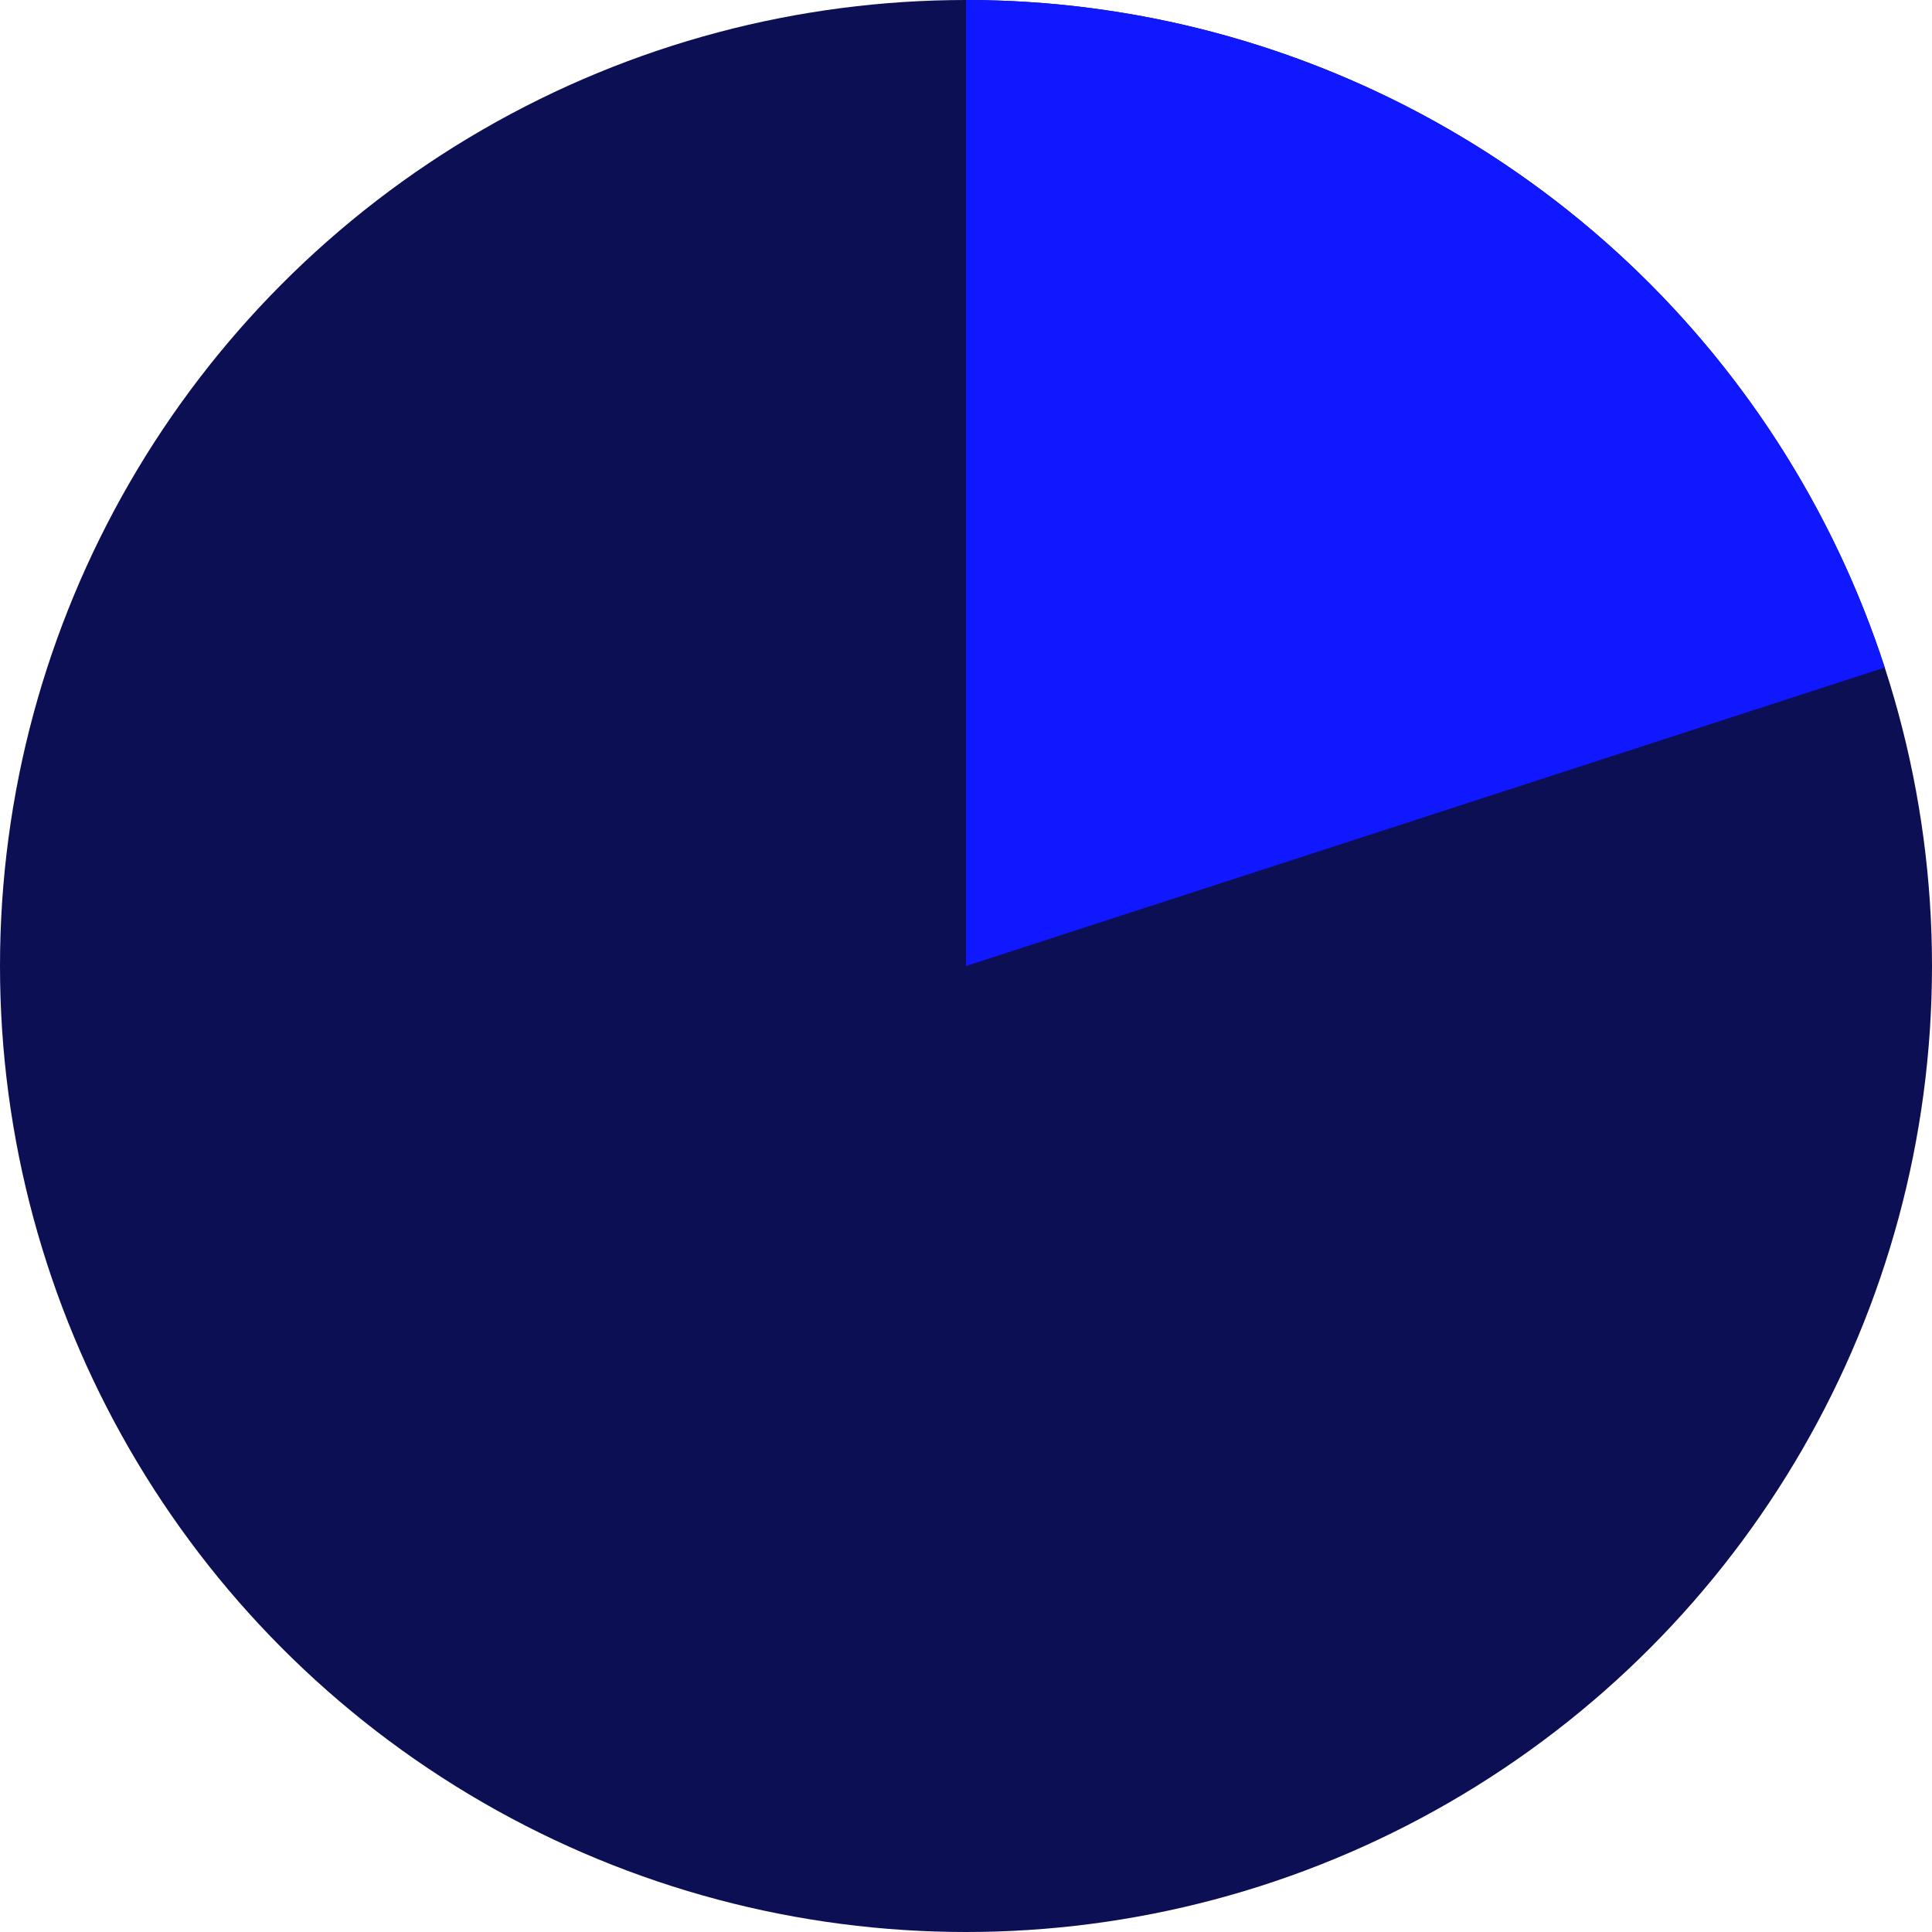
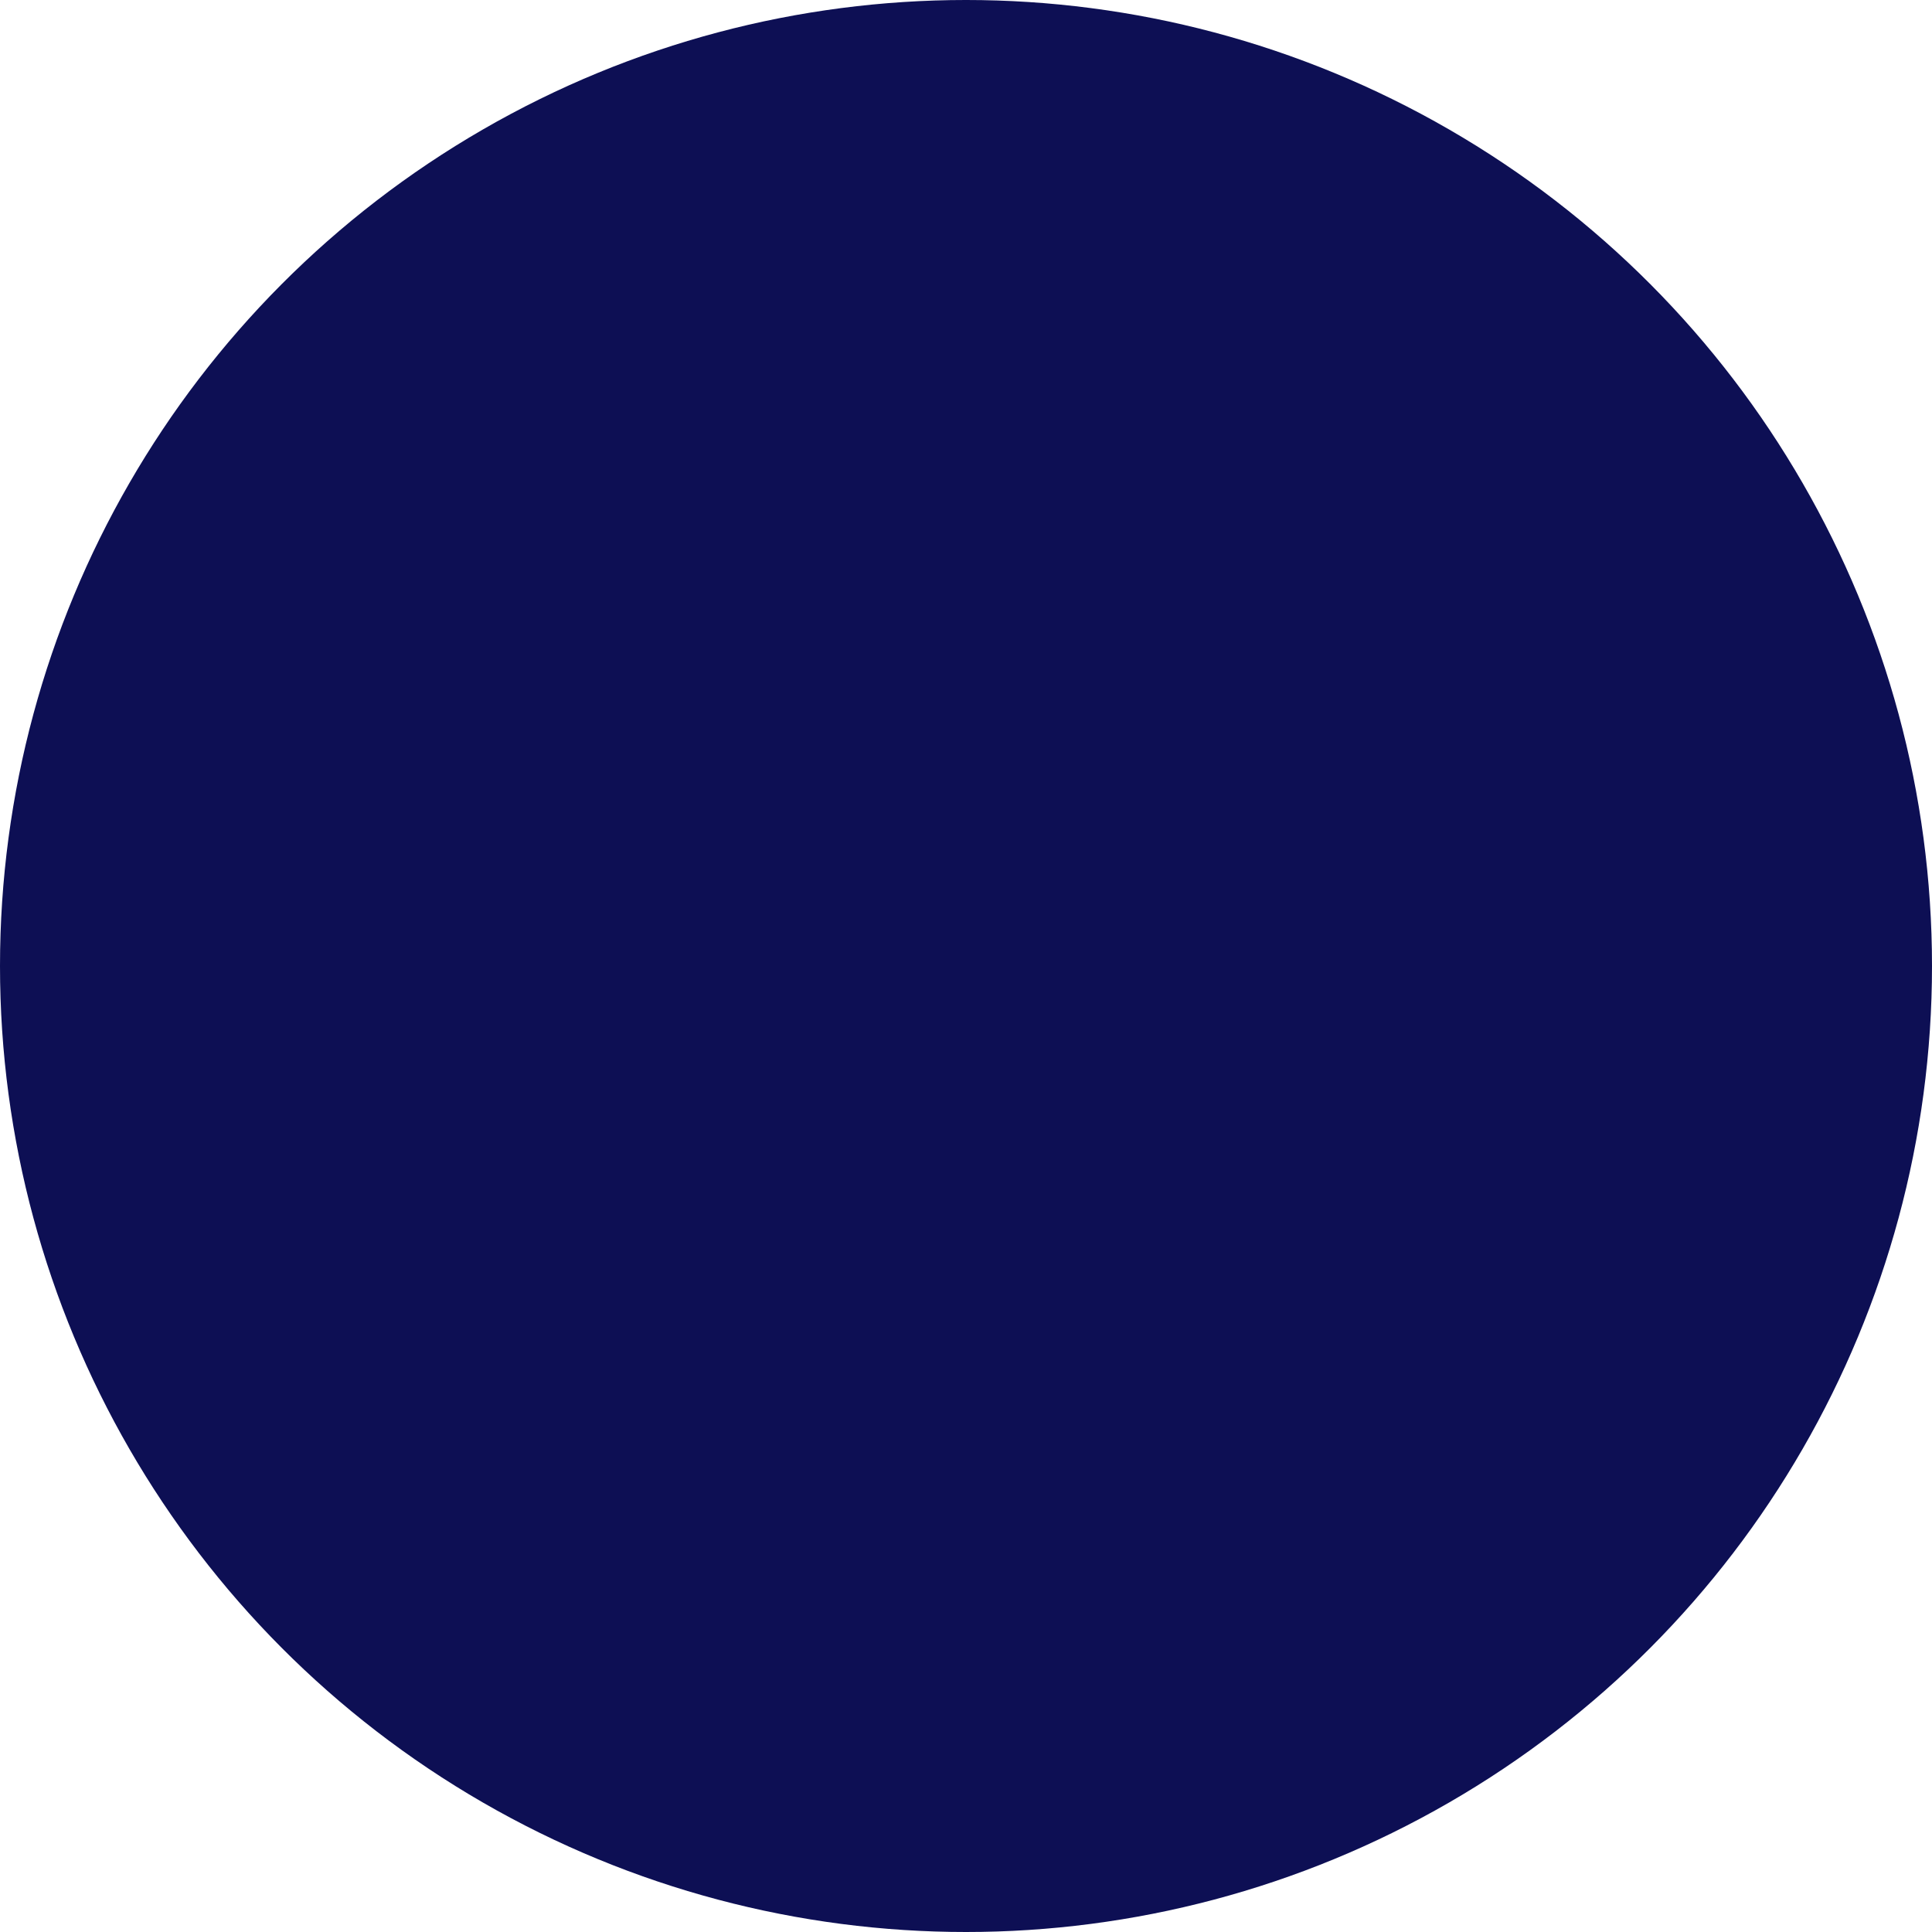
<svg xmlns="http://www.w3.org/2000/svg" width="26" height="26" viewBox="0 0 26 26" fill="none">
  <circle cx="13" cy="13" r="13" fill="#0D0F54" />
-   <path d="M13 0C15.745 3.27377e-08 18.42 0.869 20.641 2.483C22.862 4.096 24.515 6.372 25.364 8.983L13 13V0Z" fill="#1018FF" />
</svg>